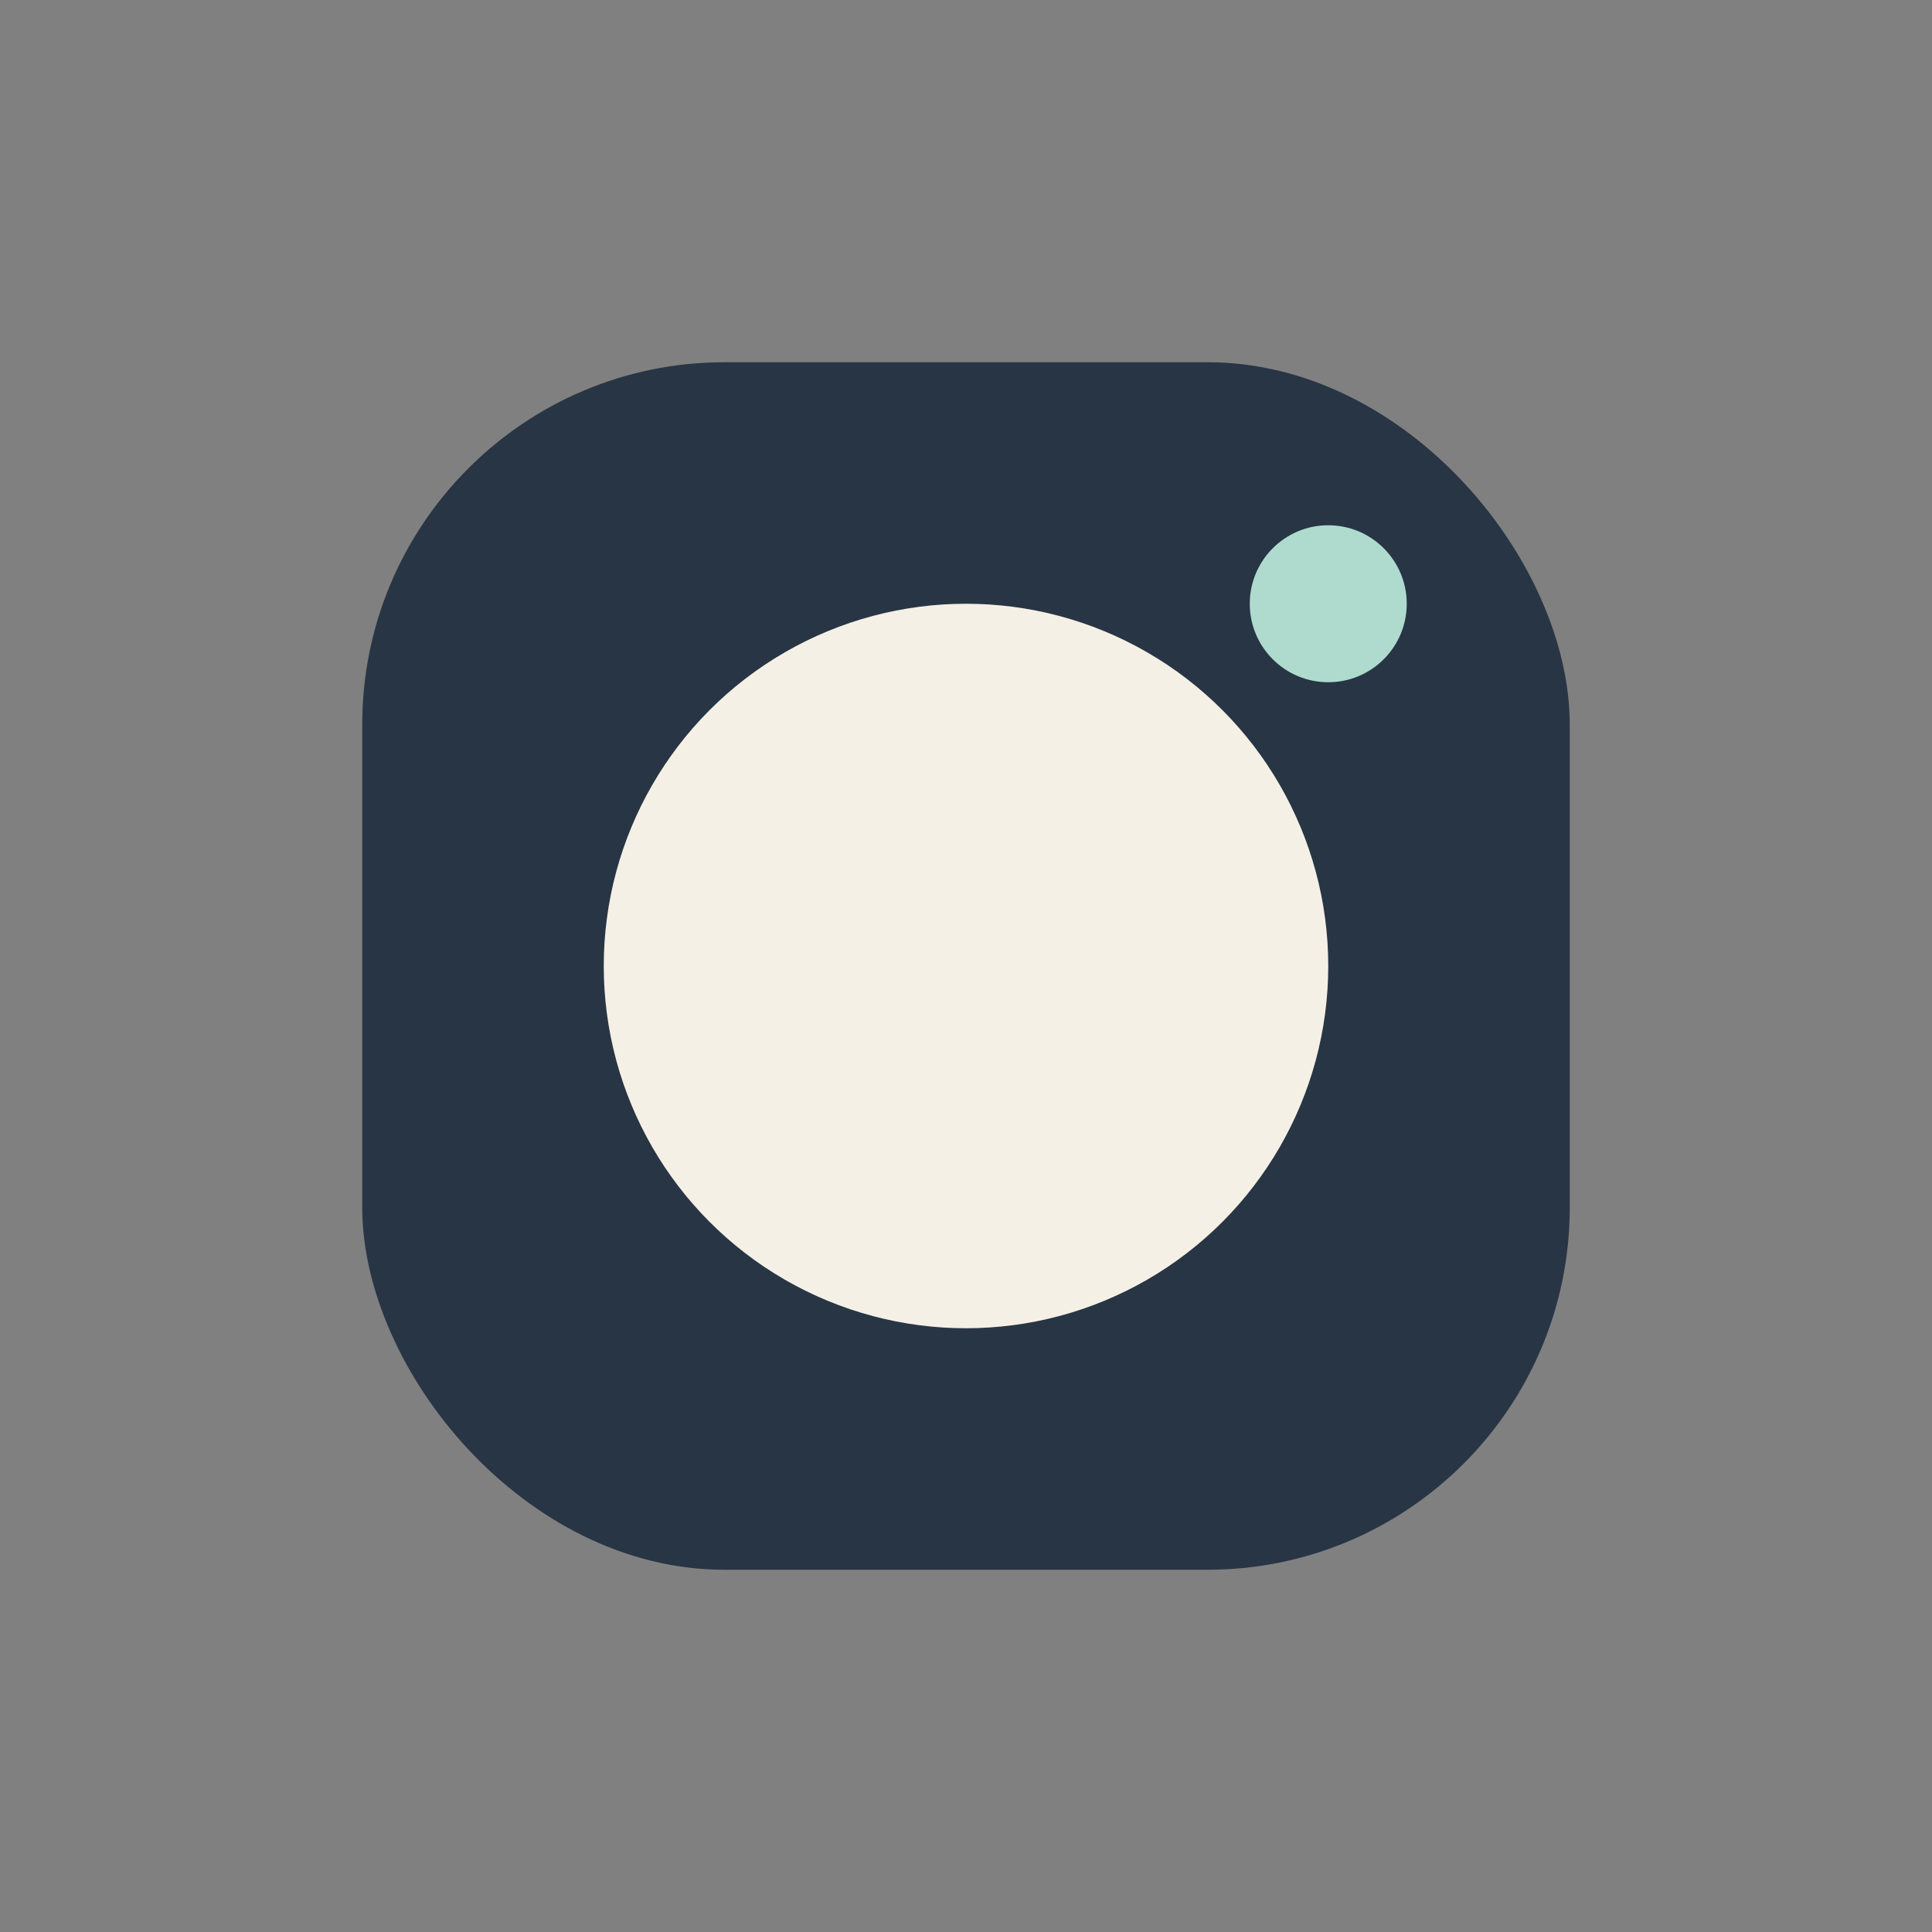
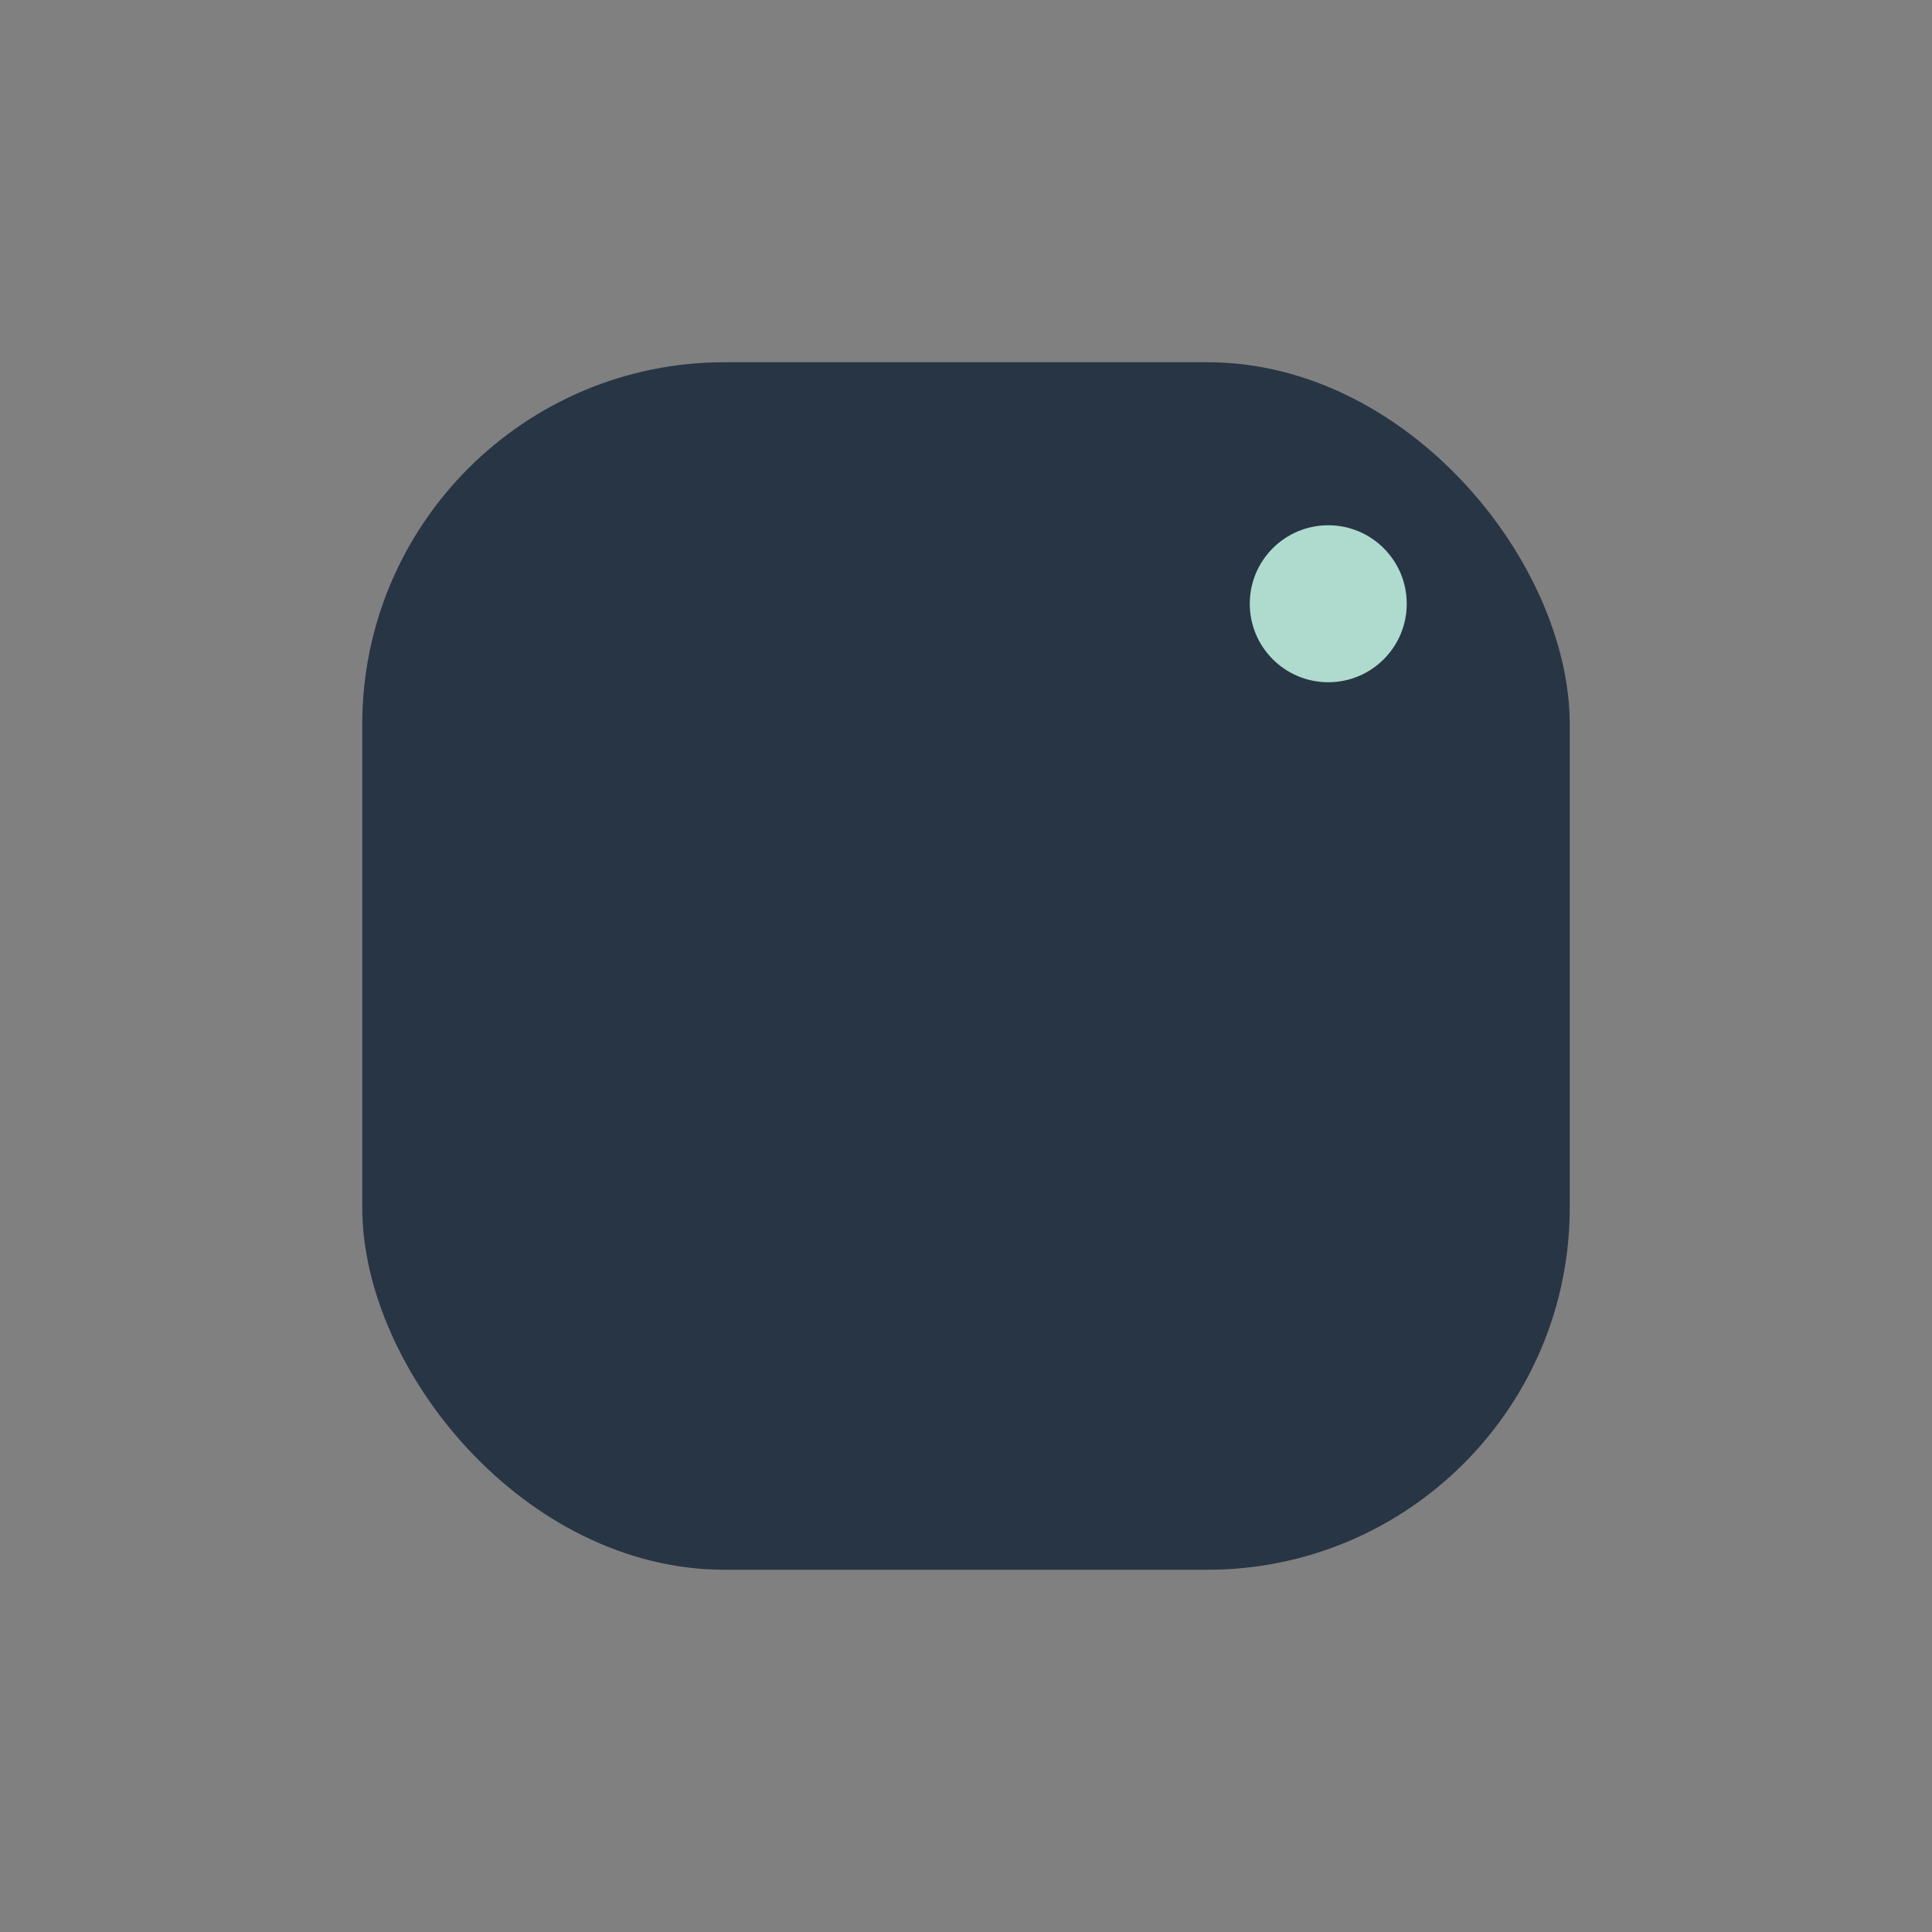
<svg xmlns="http://www.w3.org/2000/svg" width="32" height="32" viewBox="0 0 32 32">
  <rect x="0" y="0" width="32" height="32" fill="#808080" stroke="none" />
  <rect x="6" y="6" width="20" height="20" rx="6" fill="#283544" />
-   <circle cx="16" cy="16" r="6" fill="#F5F0E6" />
  <circle cx="22" cy="10" r="1.3" fill="#AEDBCE" />
</svg>